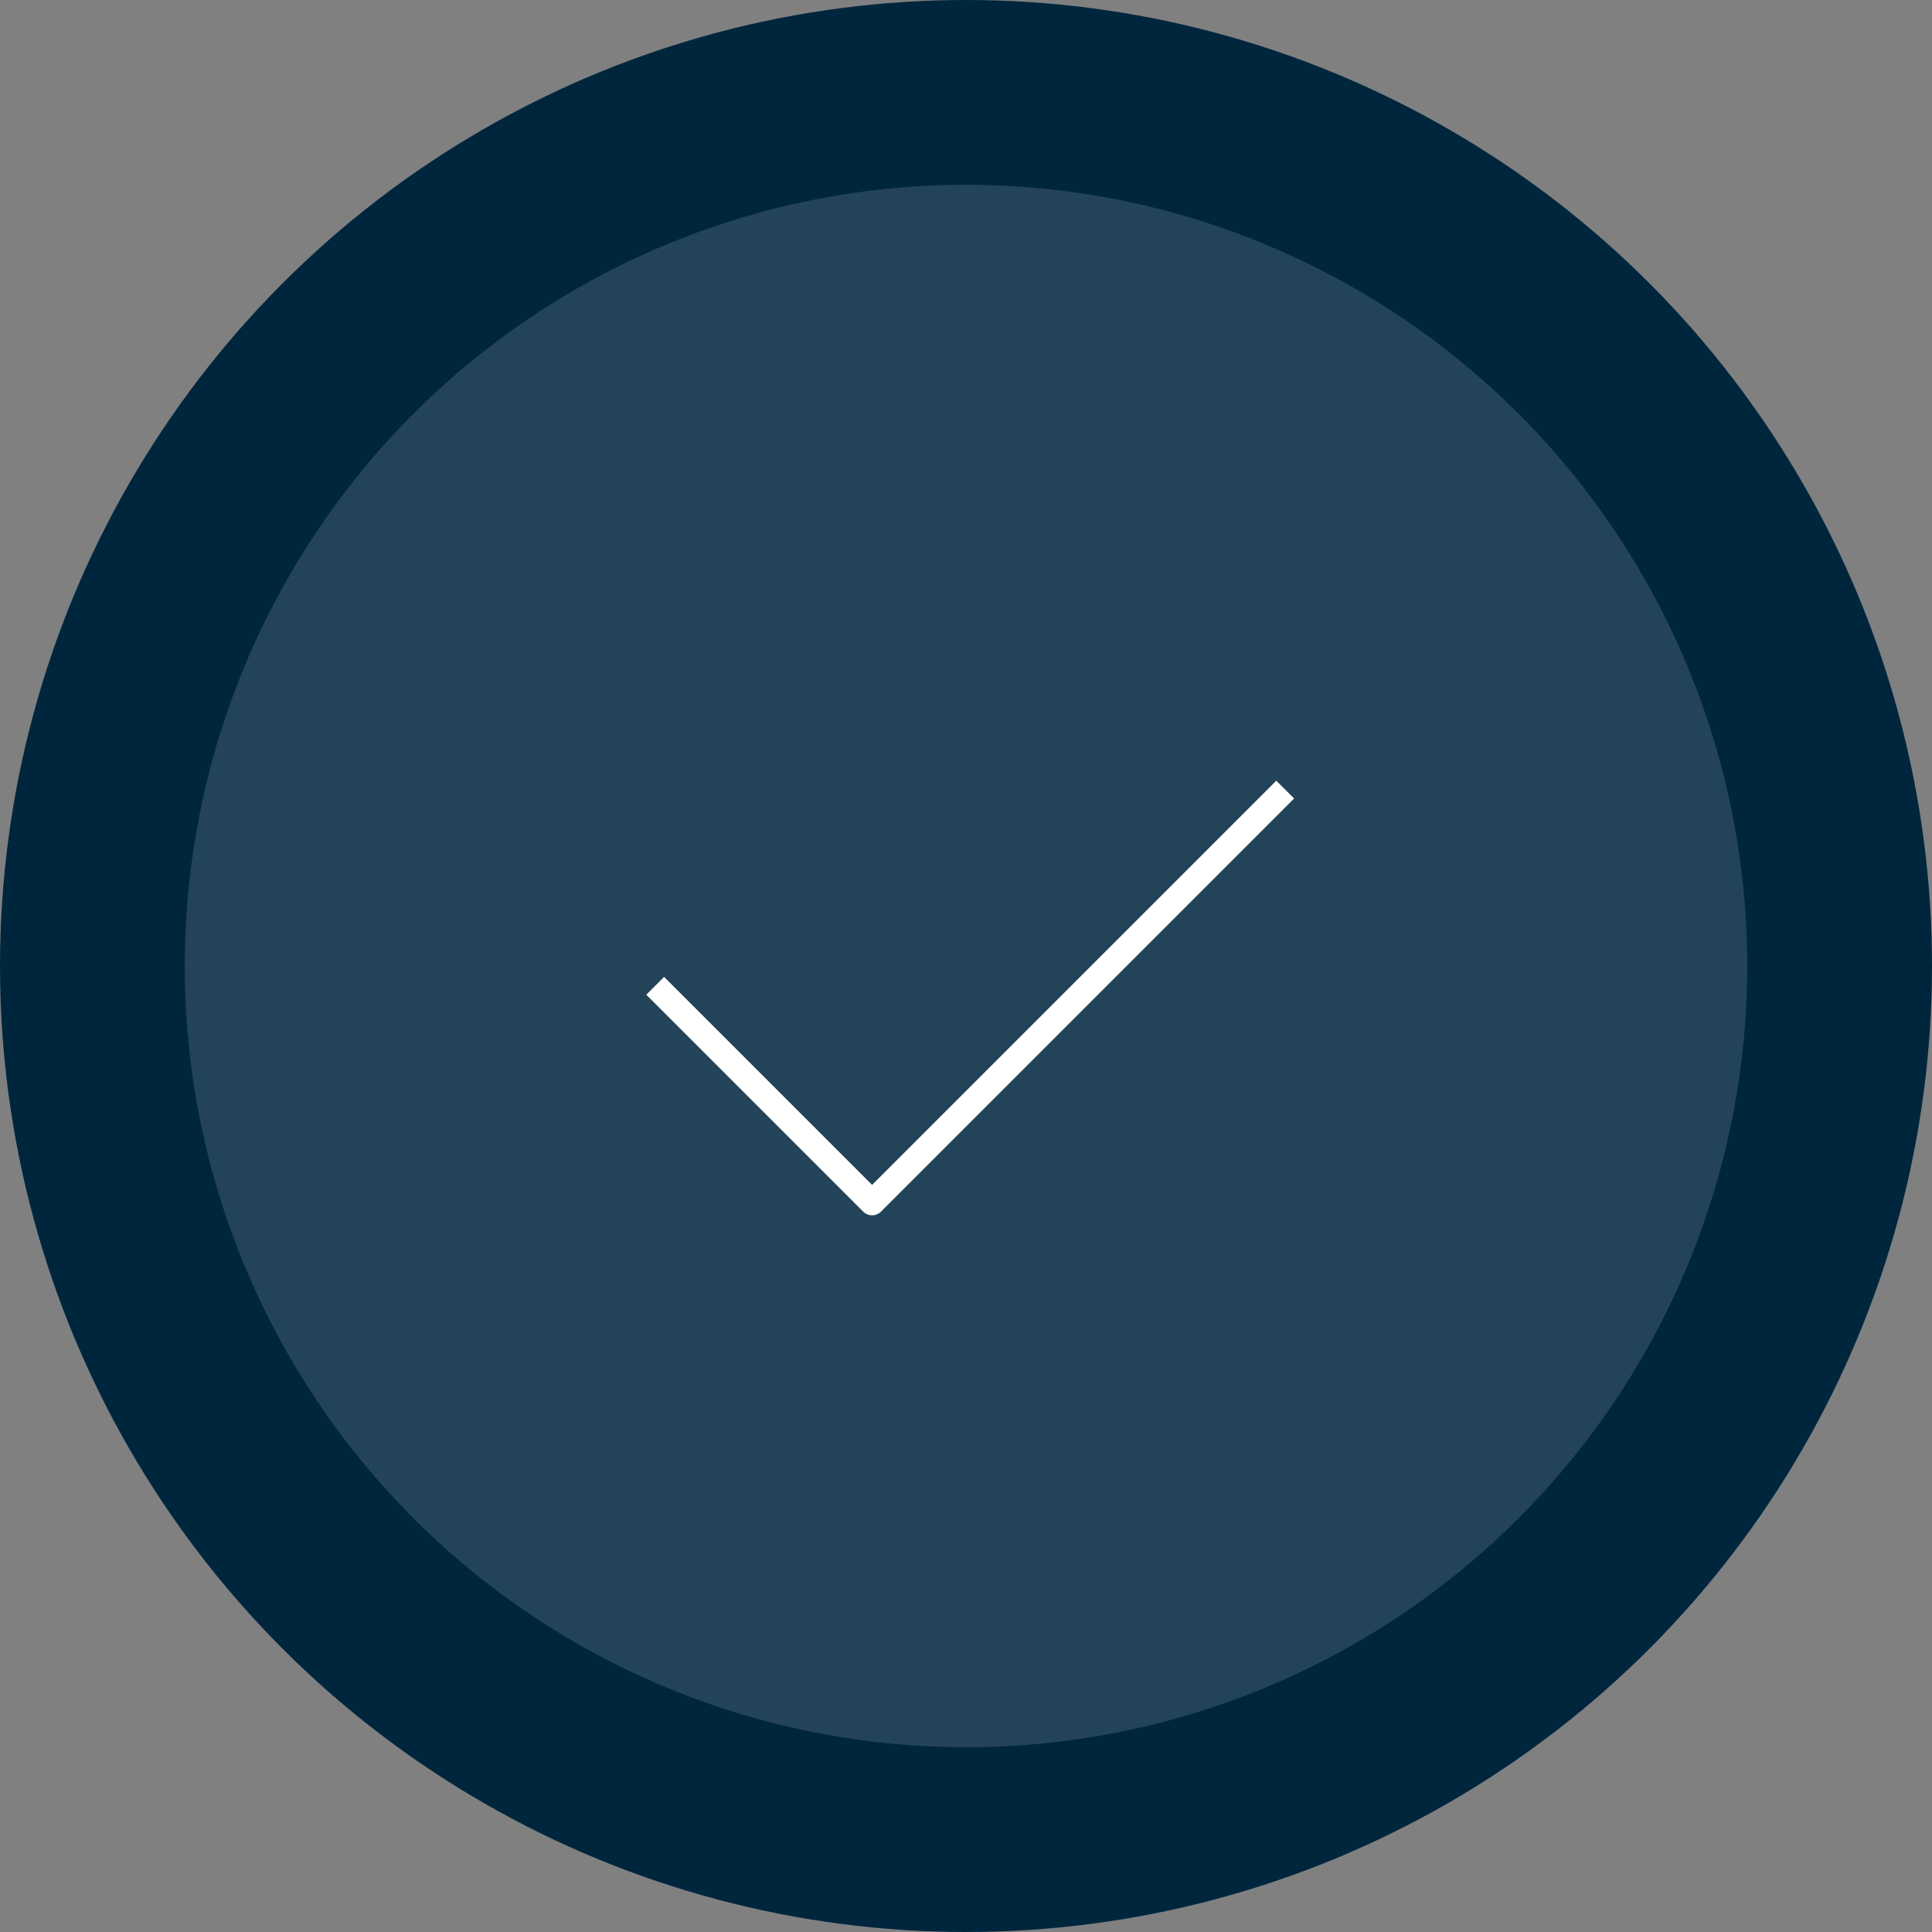
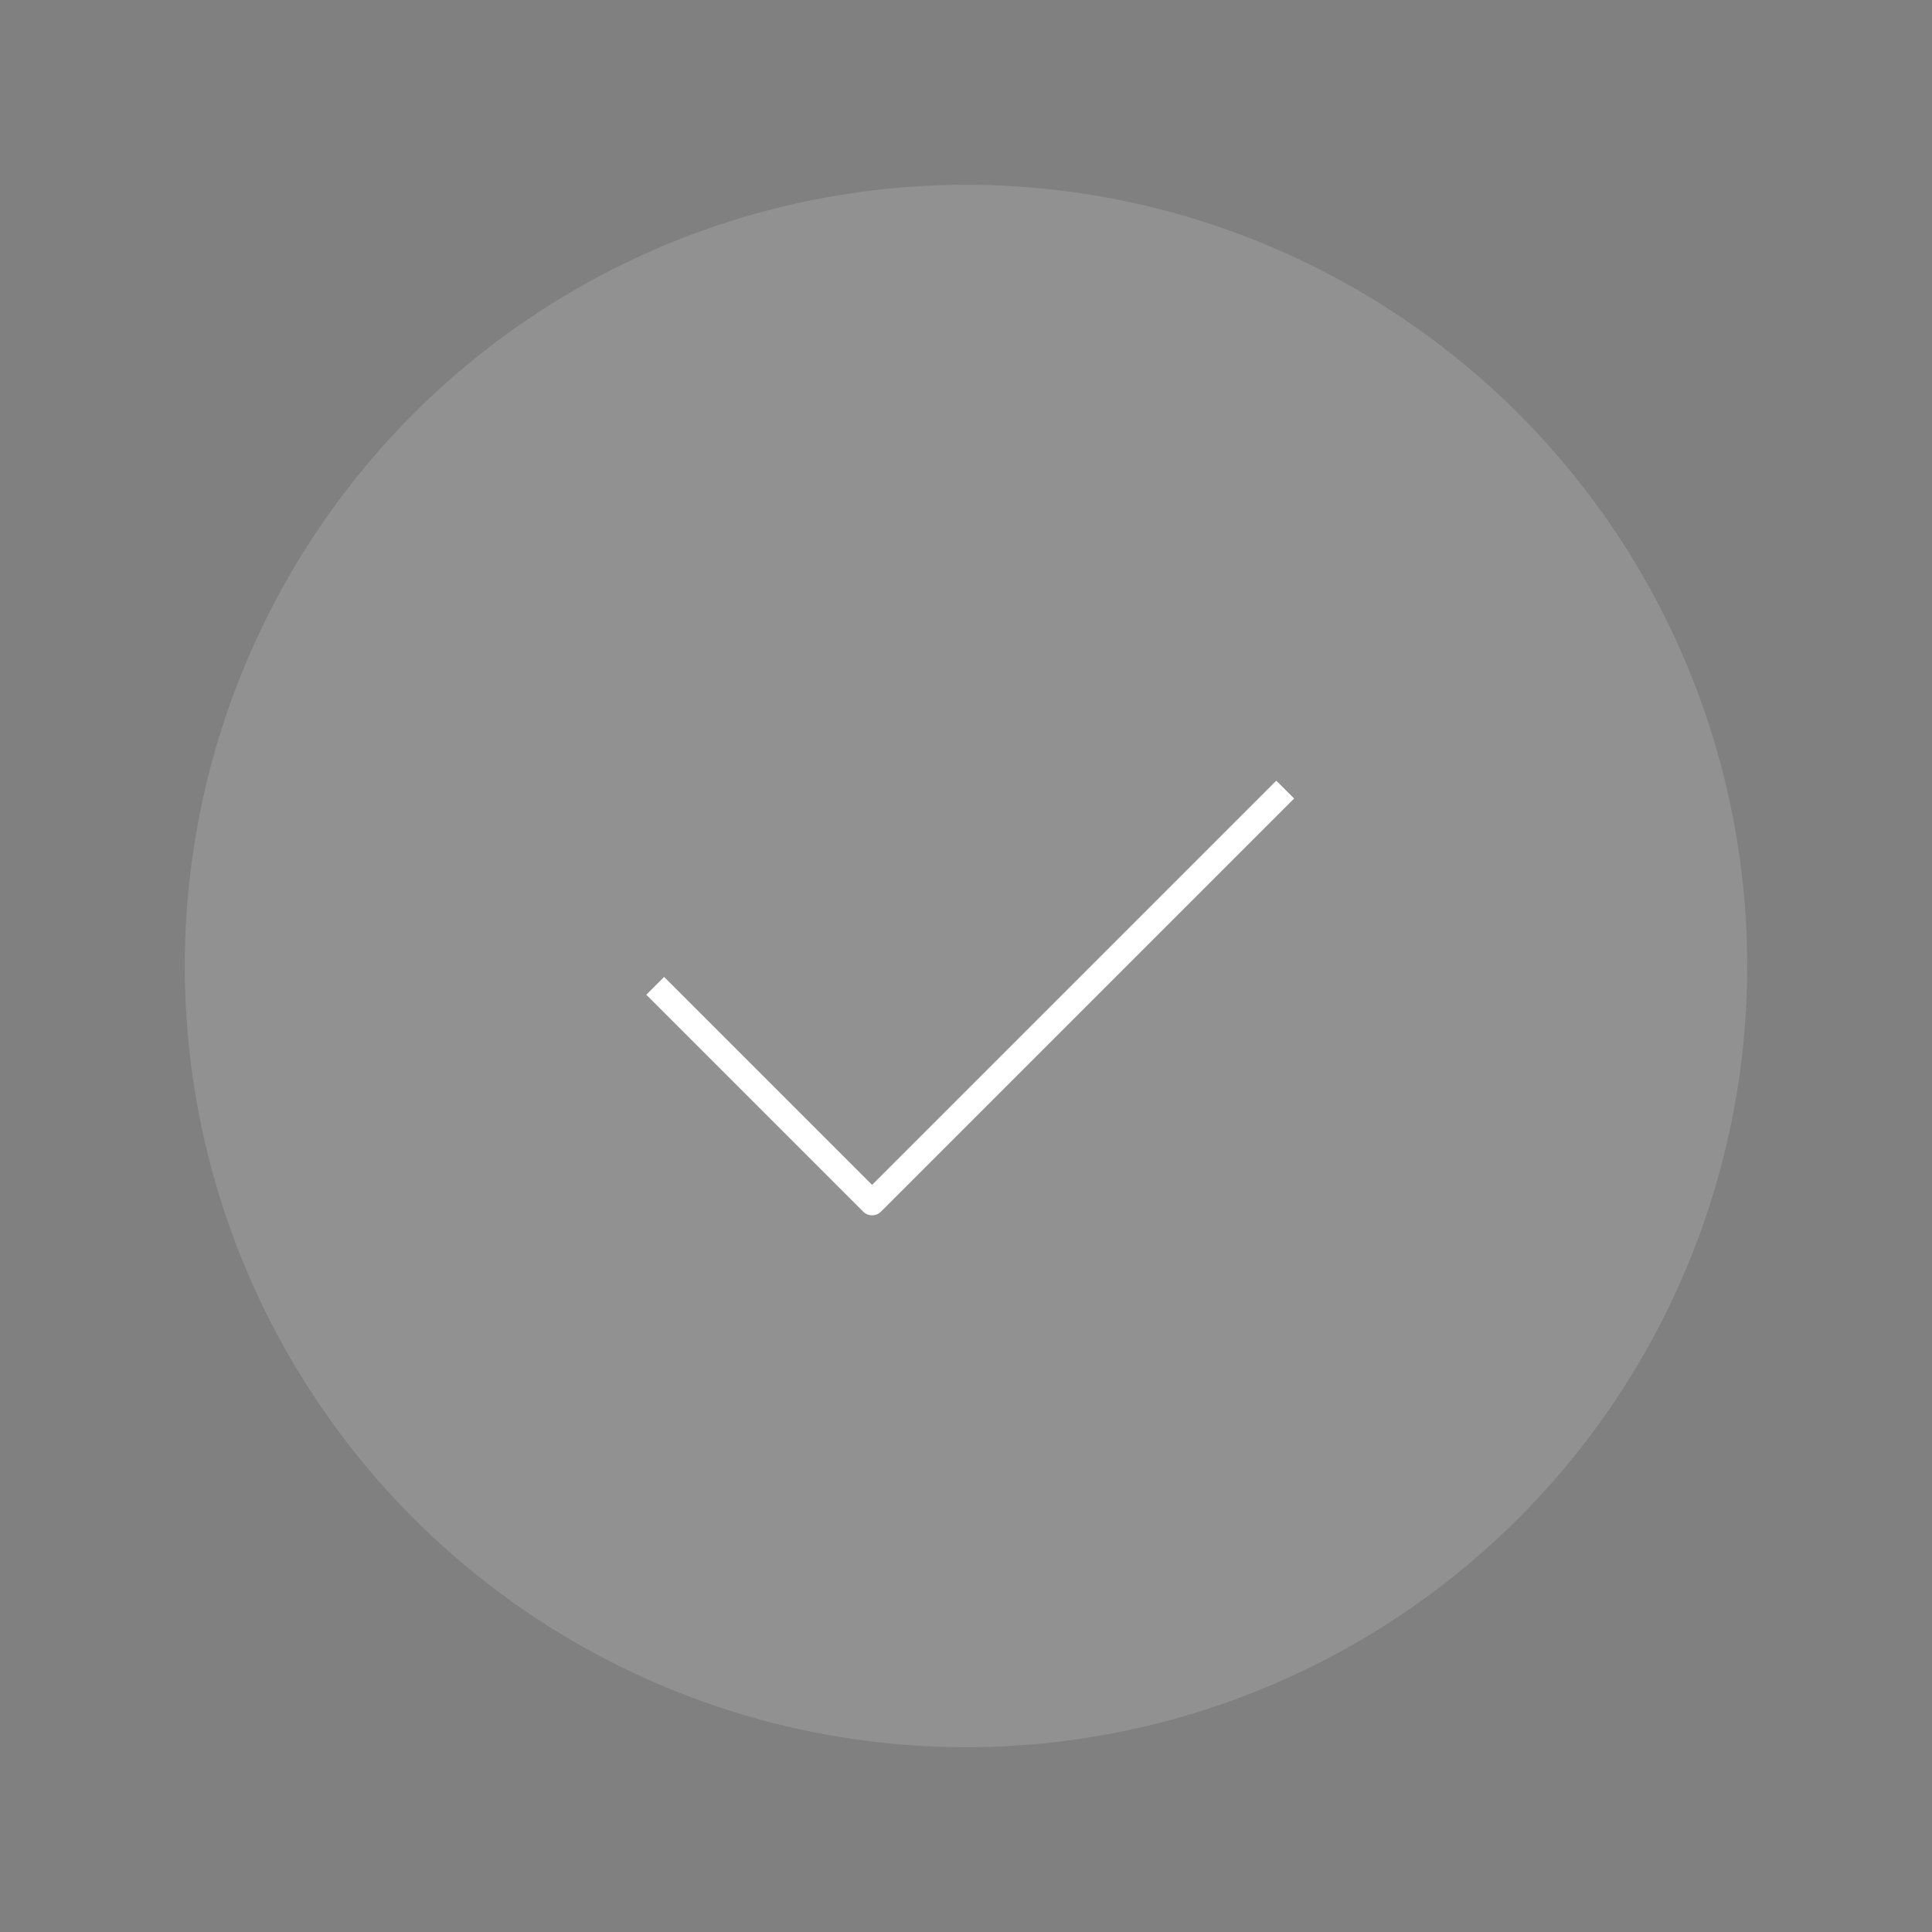
<svg xmlns="http://www.w3.org/2000/svg" width="115" height="115" viewBox="0 0 115 115" fill="none">
  <rect x="0" y="0" width="115" height="115" fill="#808080" stroke="none" />
-   <circle cx="57.5" cy="57.5" r="57.5" fill="#00263E" />
  <circle cx="57.5" cy="57.5" r="46.5" fill="white" fill-opacity="0.14" />
  <path d="M39 58.68L51.91 71.59L76.5 47" stroke="white" stroke-width="1.5" stroke-linejoin="round" />
</svg>